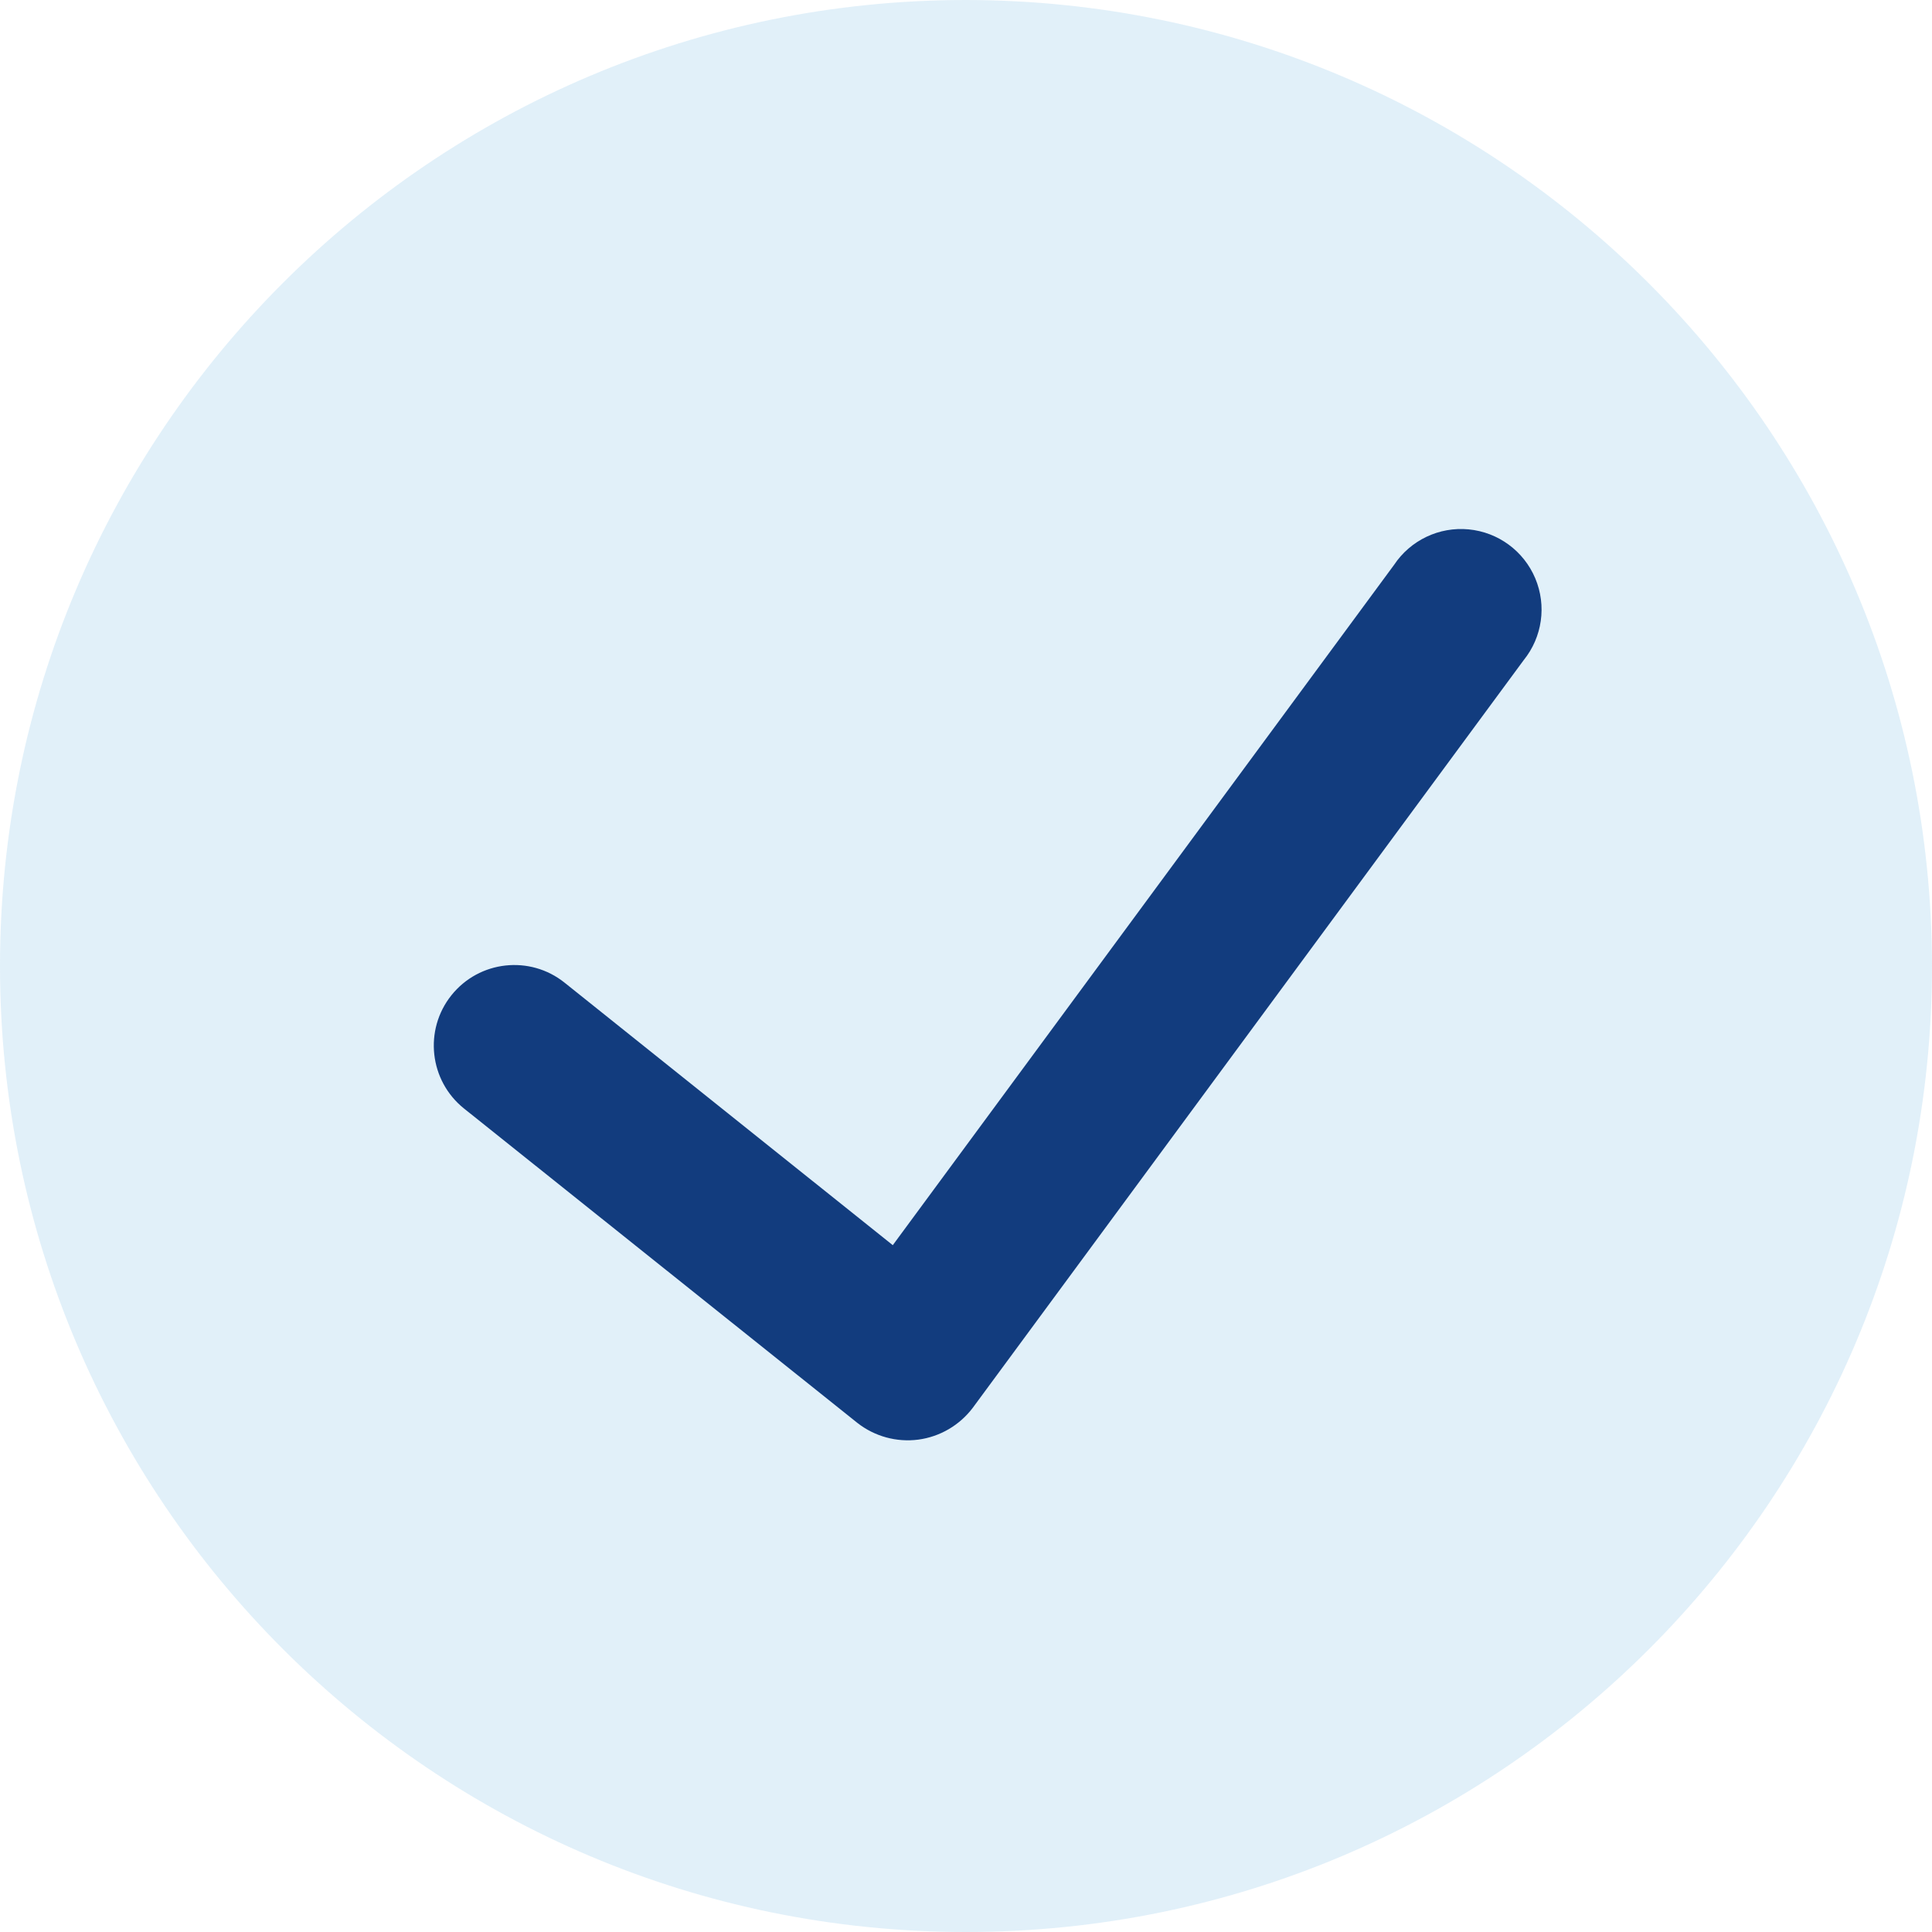
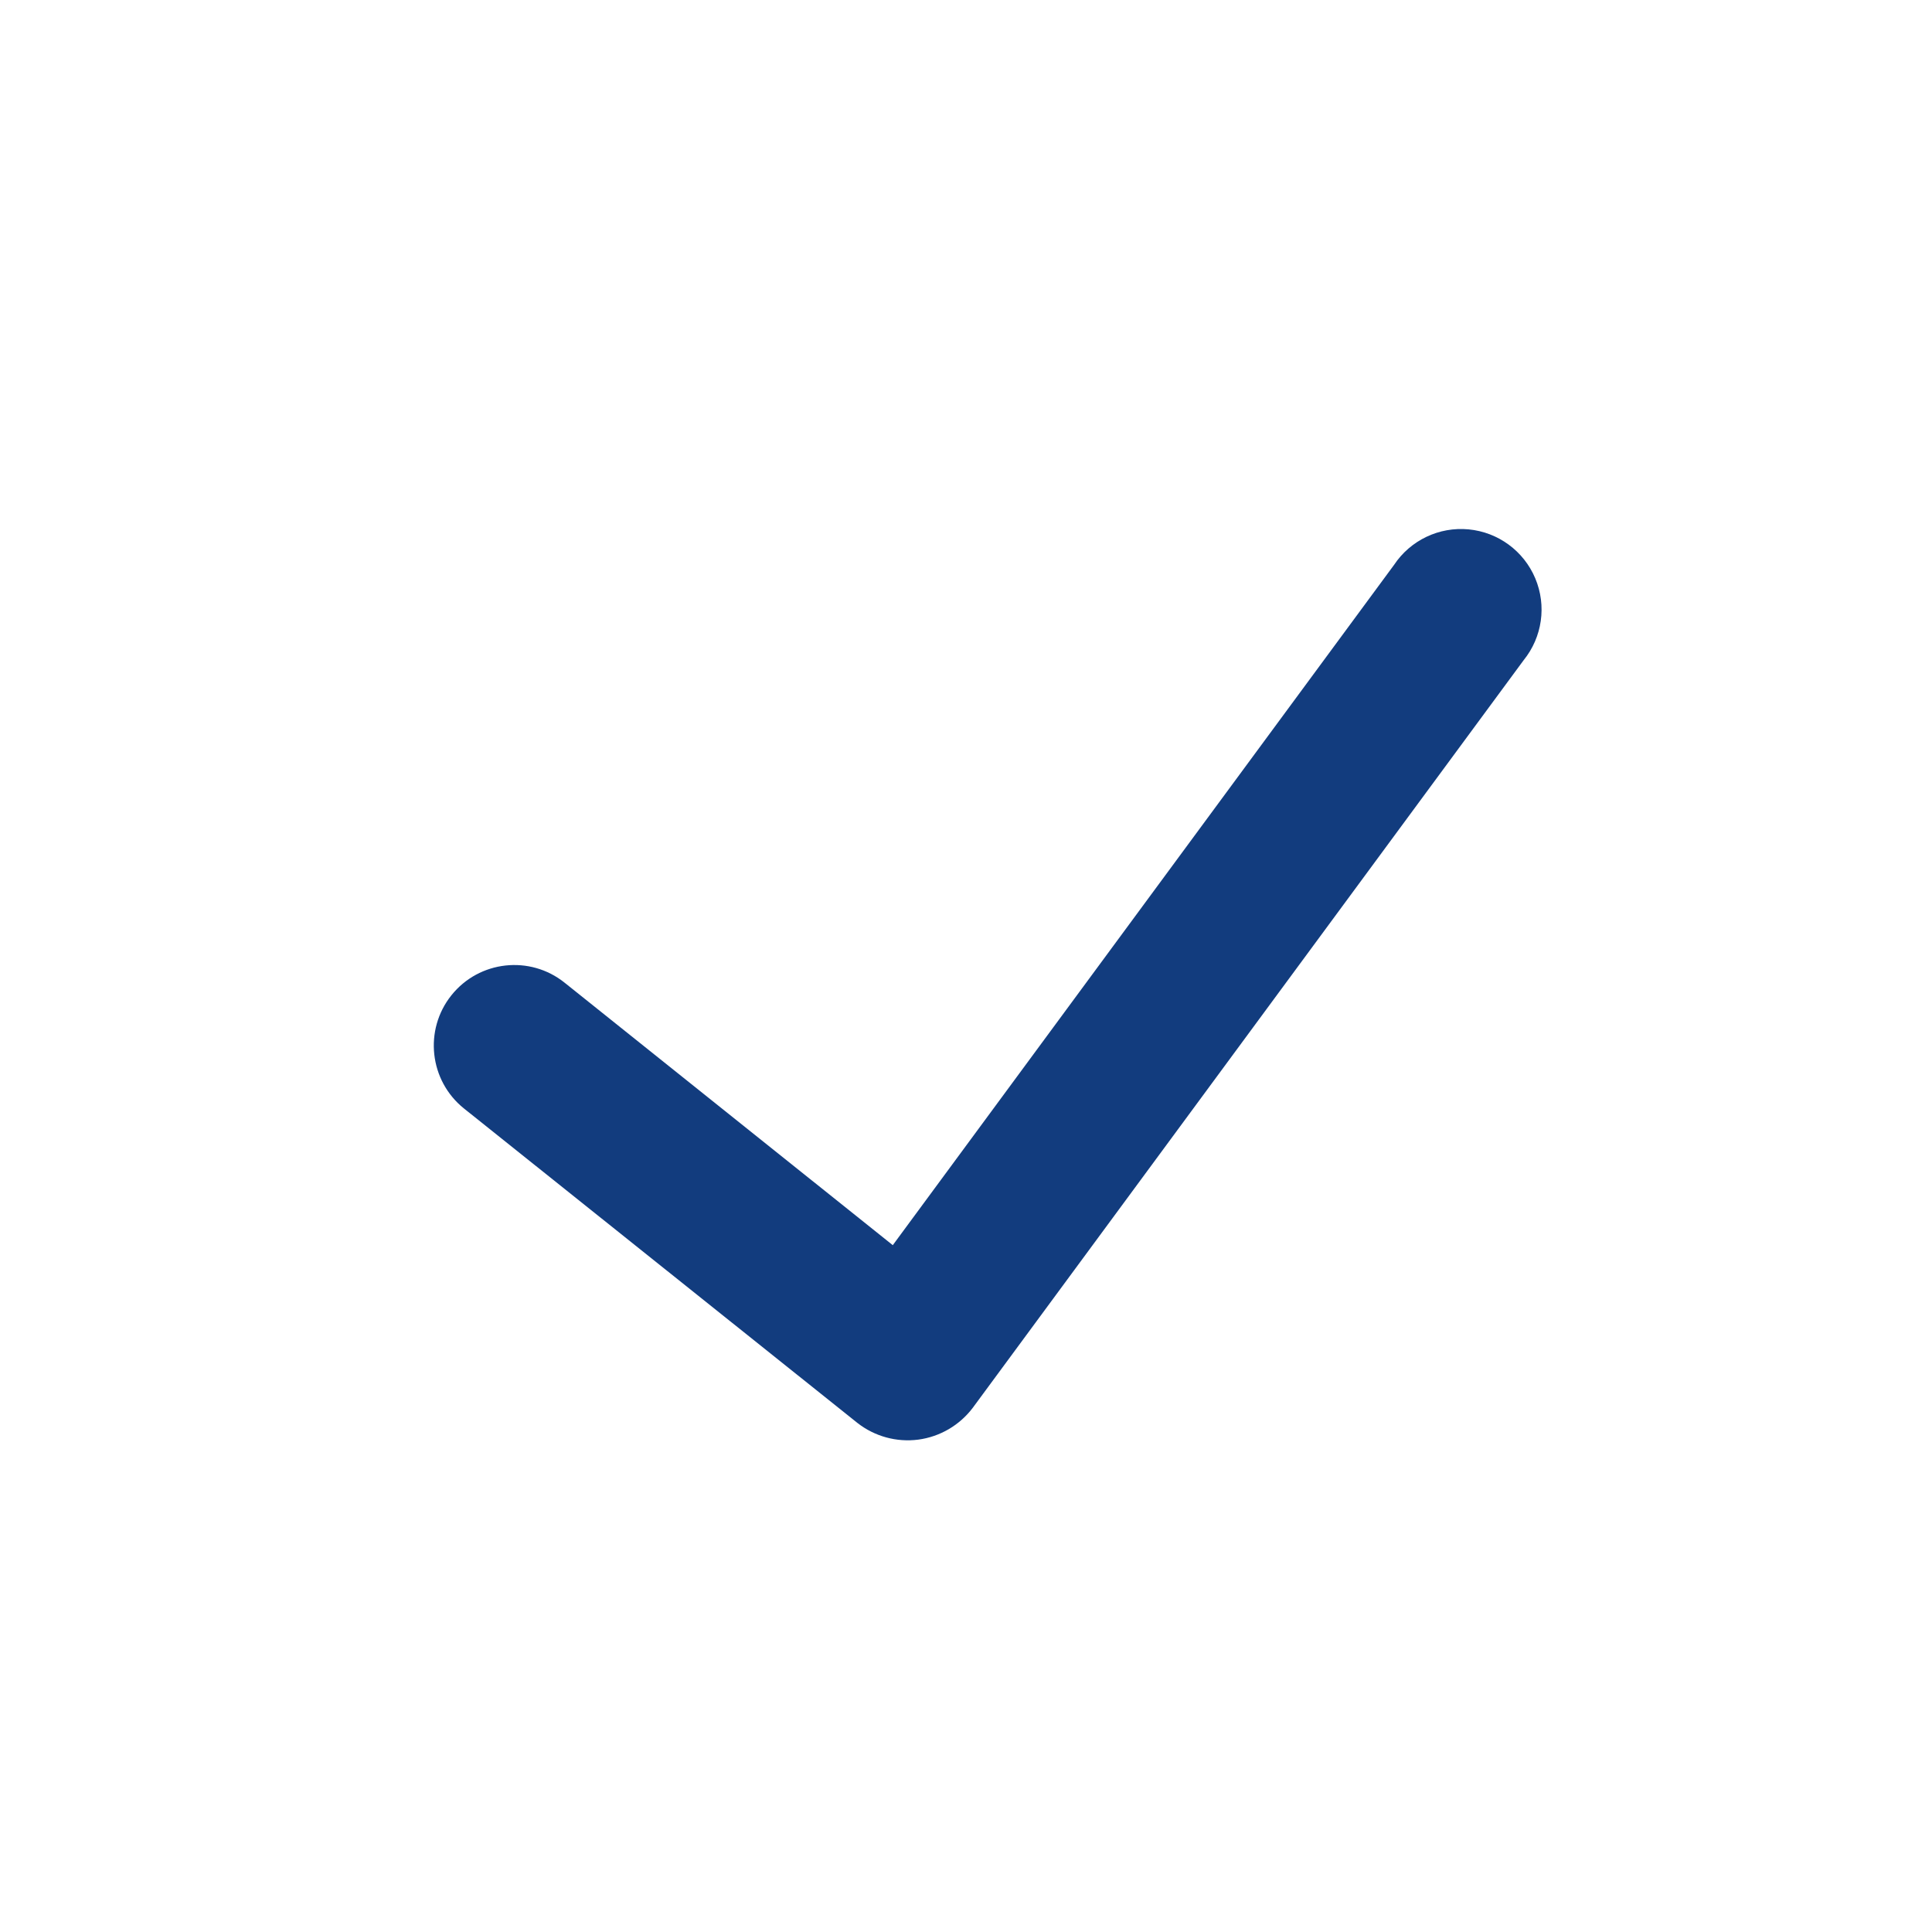
<svg xmlns="http://www.w3.org/2000/svg" width="20" height="20" viewBox="0 0 20 20" fill="none">
-   <path d="M10 0C4.477 0 0 4.477 0 10C0 15.523 4.477 20 10 20C15.523 20 20 15.523 20 10C19.994 4.48 15.52 0.006 10 0Z" fill="#6DB6E3" fill-opacity="0.2" />
  <path d="M15.773 6.834L10.069 14.575C9.932 14.755 9.73 14.873 9.506 14.903C9.281 14.932 9.055 14.87 8.877 14.731L4.803 11.475C4.444 11.187 4.386 10.662 4.673 10.303C4.961 9.943 5.486 9.885 5.845 10.173L9.242 12.89L14.431 5.848C14.601 5.592 14.898 5.451 15.203 5.48C15.509 5.509 15.774 5.704 15.893 5.987C16.012 6.27 15.966 6.595 15.773 6.834Z" fill="#123C7E" />
</svg>